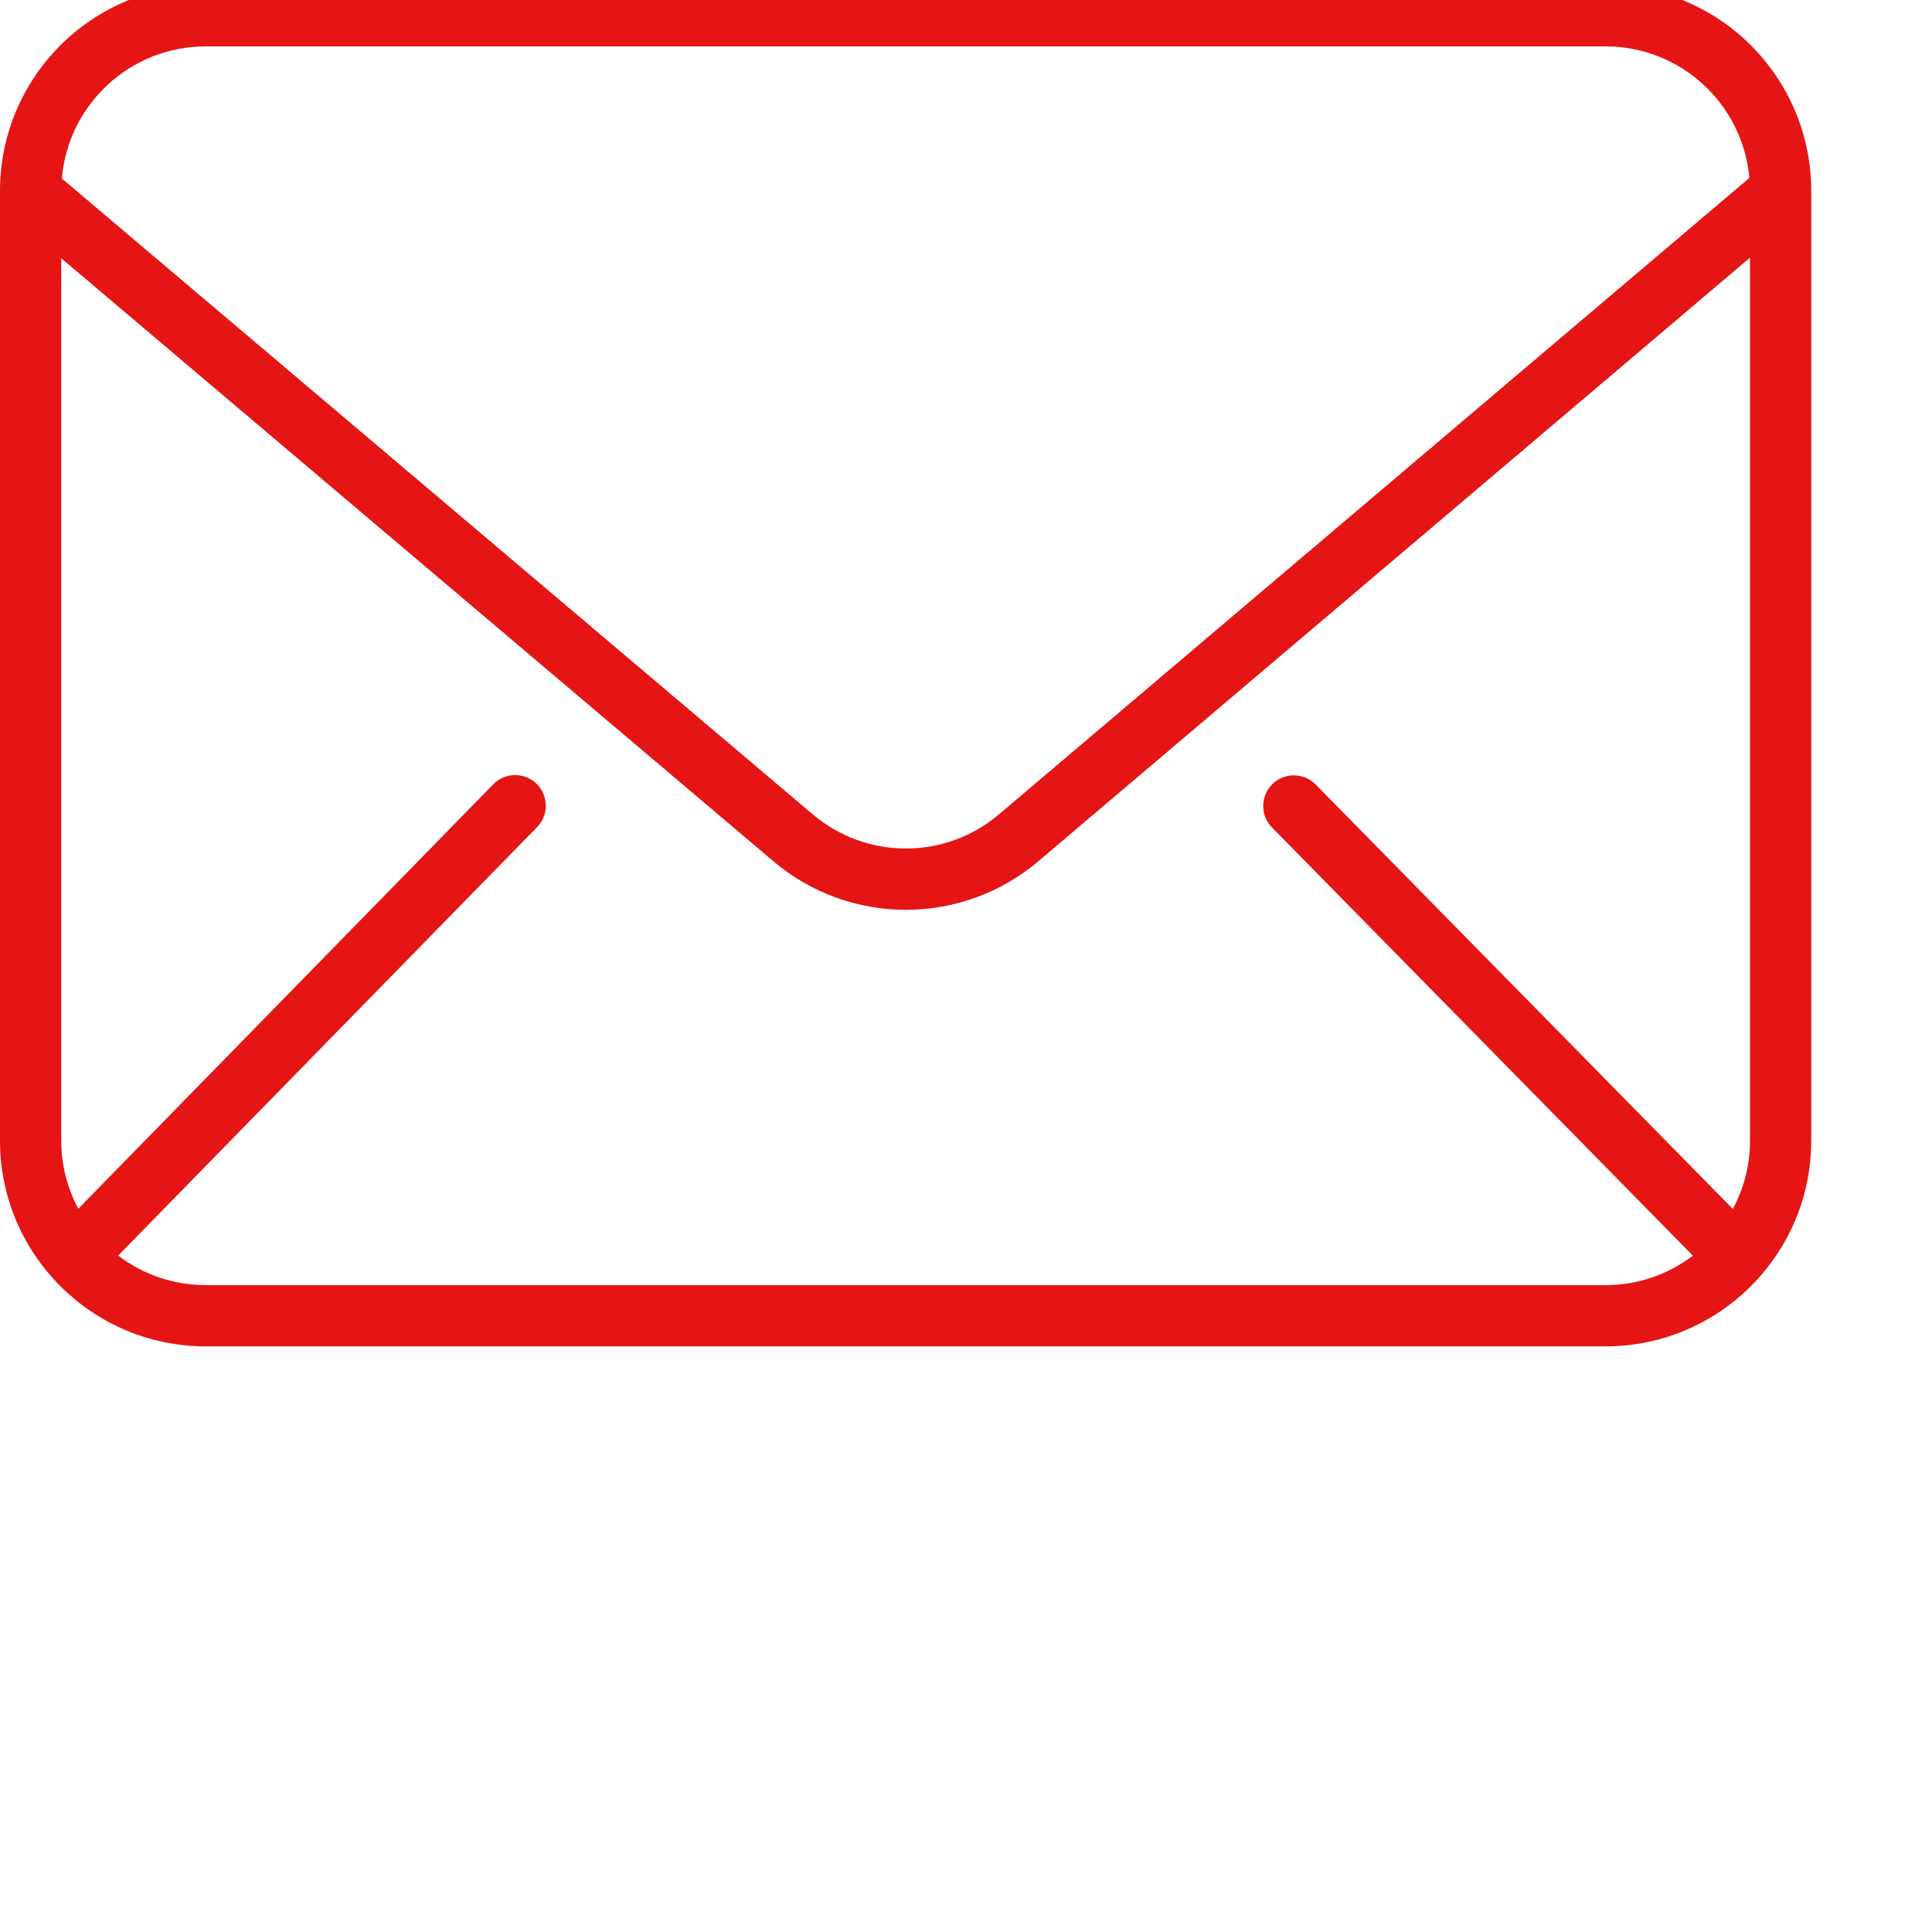
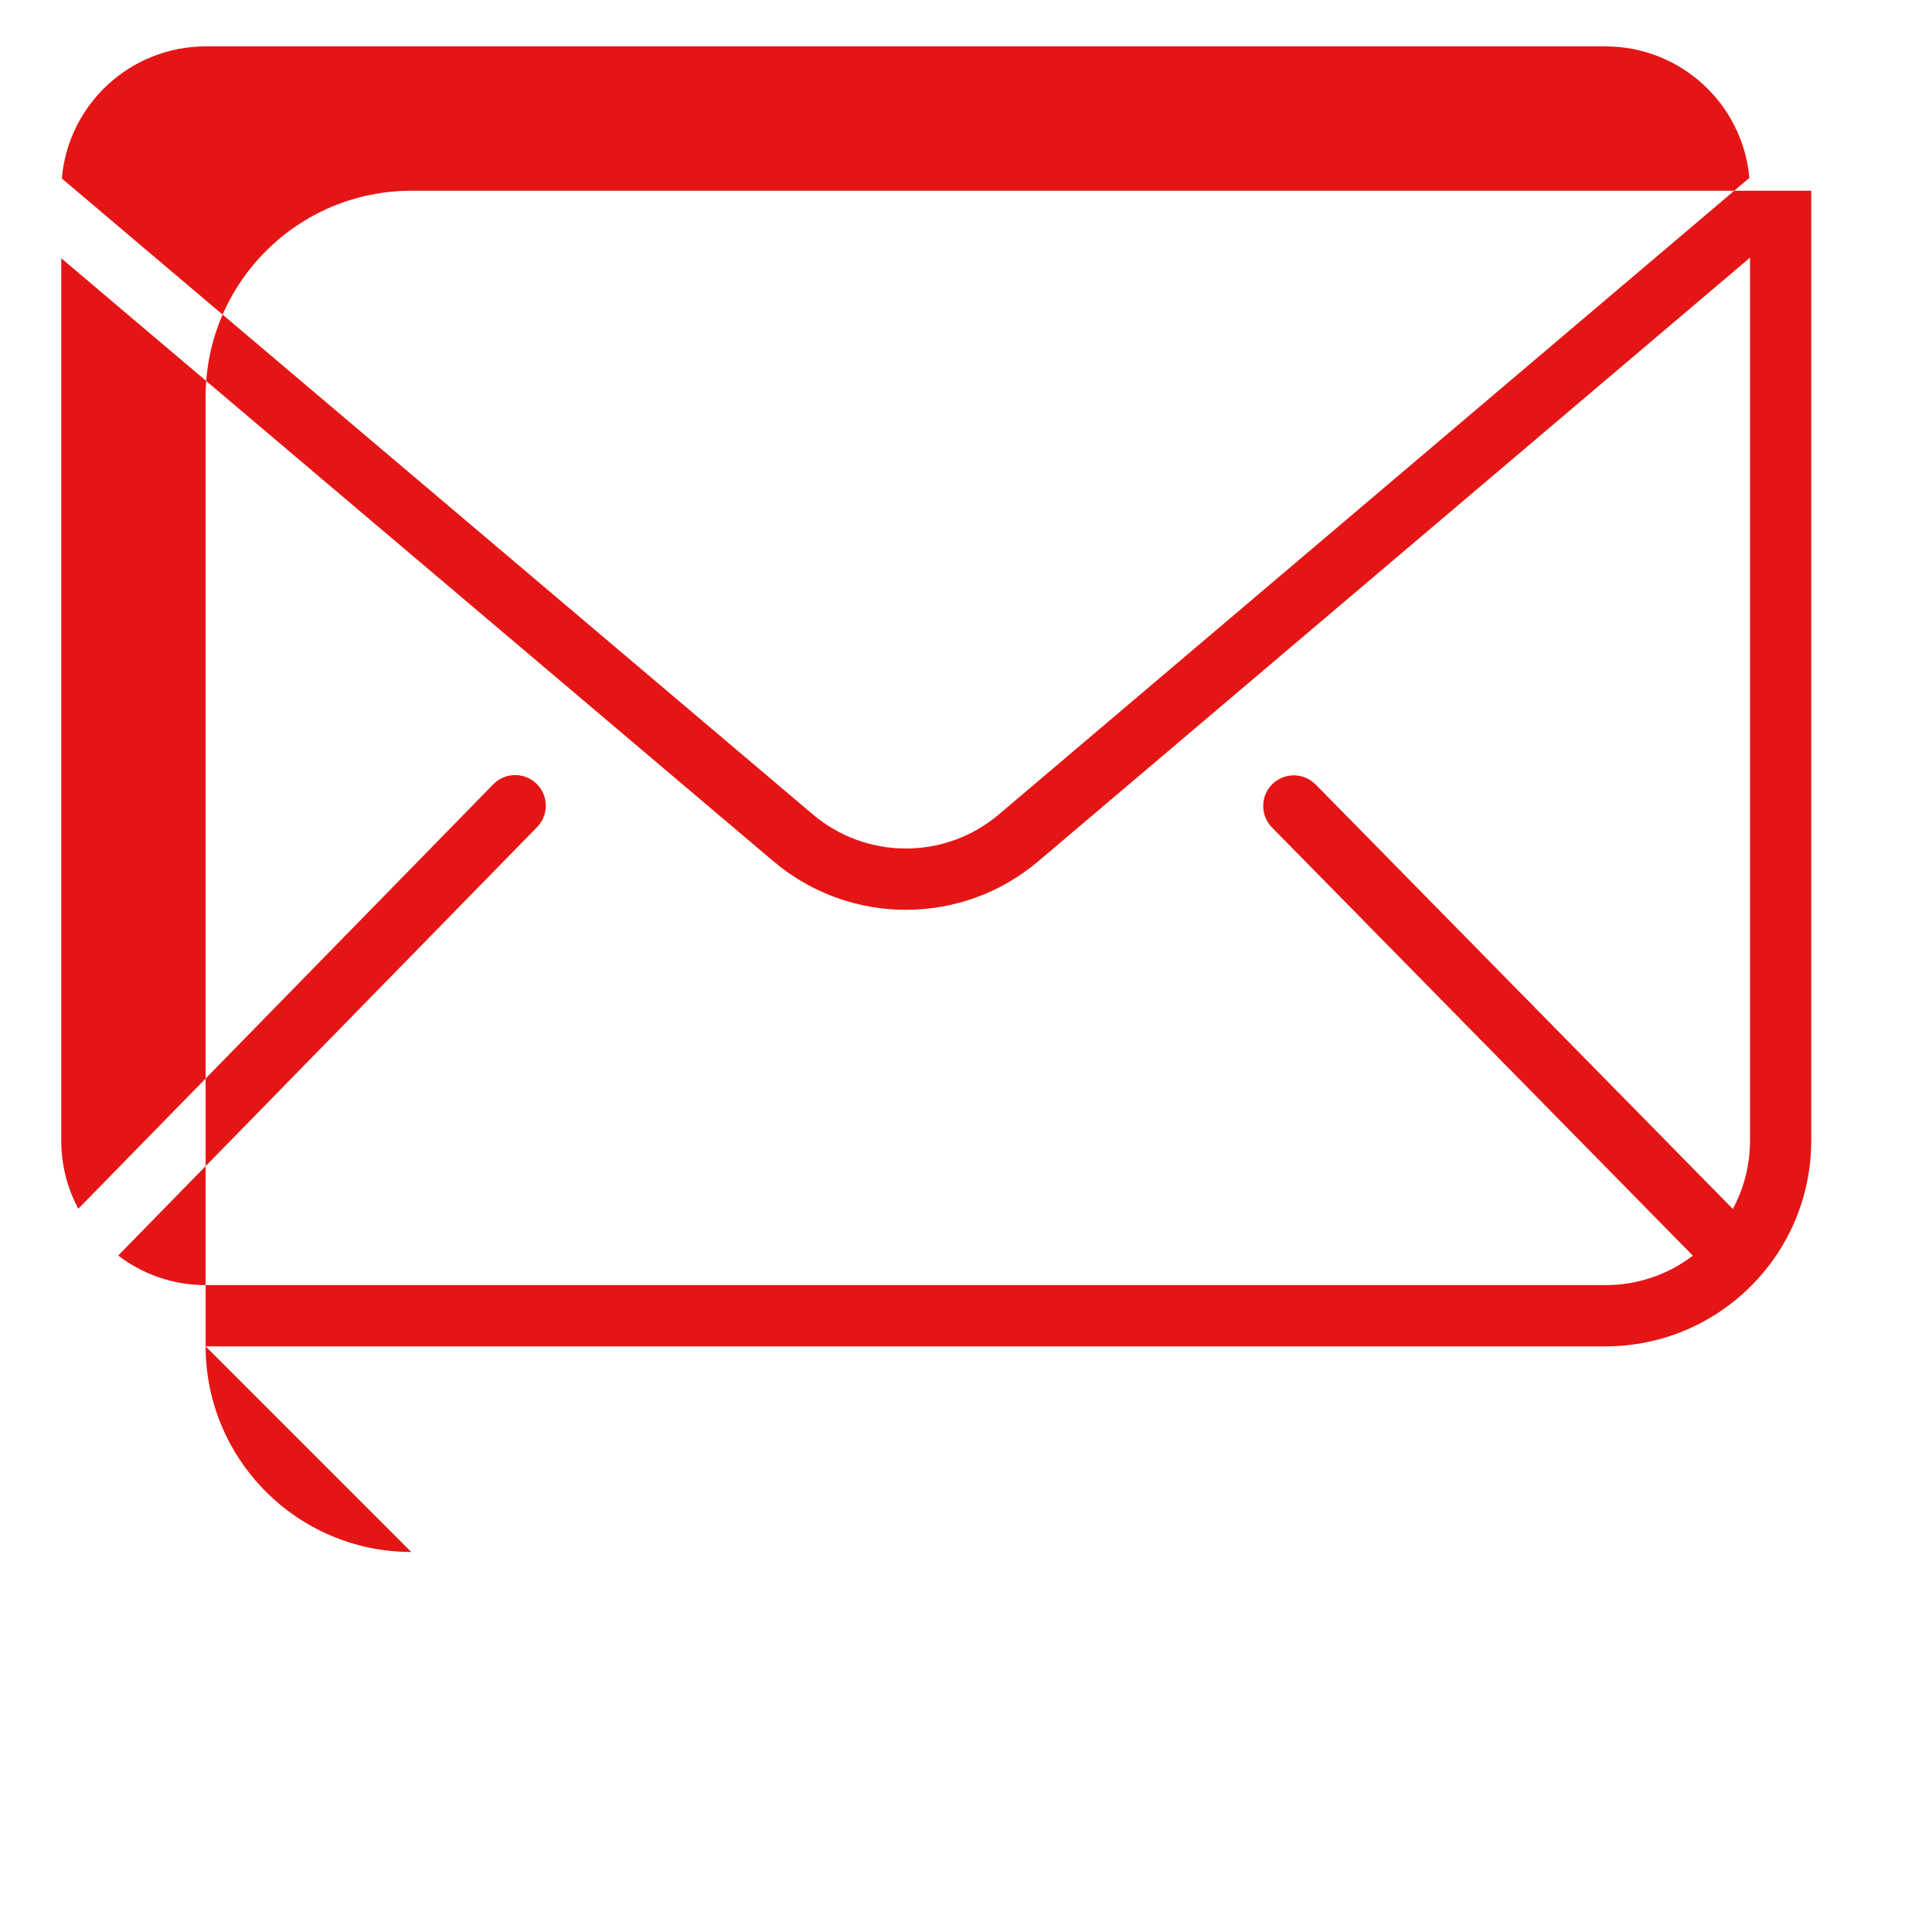
<svg xmlns="http://www.w3.org/2000/svg" version="1.1" width="512" height="512" x="0" y="0" viewBox="0 0 552 552" style="enable-background:new 0 0 512 512" xml:space="preserve" class="">
  <g>
-     <path d="m58.75 384.676h400c32.43-.035 58.715-26.316 58.75-58.75v-271.426c-.035-32.43-26.32-58.715-58.75-58.75h-400c-32.43.035-58.715 26.32-58.75 58.75v271.426c.035 32.434 26.32 58.715 58.75 58.75zm0-17.5c-9.027.012-17.809-2.957-24.977-8.449l119.625-122.355c2.219-2.23 3.066-5.48 2.227-8.508-.84-3.031-3.238-5.375-6.285-6.145-3.051-.773-6.277.148-8.457 2.422l-118.508 121.215c-3.203-5.973-4.879-12.648-4.875-19.43v-252.137l203.355 172.191c21.895 18.637 54.082 18.629 75.961-.035l203.184-172.324v252.305c.008 6.809-1.68 13.504-4.906 19.492l-119.219-121.301c-3.395-3.414-8.906-3.449-12.344-.078-3.434 3.383-3.496 8.895-.137 12.344l120.281 122.383c-7.16 5.465-15.918 8.422-24.926 8.41zm0-353.926h400c21.344.031 39.148 16.312 41.078 37.574l-214.328 181.777c-15.363 13.102-37.965 13.109-53.336.02l-214.5-181.629c1.836-21.328 19.676-37.711 41.086-37.742zm0 0" fill="#e51515" data-original="#000000" style="" class="" />
+     <path d="m58.75 384.676h400c32.43-.035 58.715-26.316 58.75-58.75v-271.426h-400c-32.43.035-58.715 26.32-58.75 58.75v271.426c.035 32.434 26.32 58.715 58.75 58.75zm0-17.5c-9.027.012-17.809-2.957-24.977-8.449l119.625-122.355c2.219-2.23 3.066-5.48 2.227-8.508-.84-3.031-3.238-5.375-6.285-6.145-3.051-.773-6.277.148-8.457 2.422l-118.508 121.215c-3.203-5.973-4.879-12.648-4.875-19.43v-252.137l203.355 172.191c21.895 18.637 54.082 18.629 75.961-.035l203.184-172.324v252.305c.008 6.809-1.68 13.504-4.906 19.492l-119.219-121.301c-3.395-3.414-8.906-3.449-12.344-.078-3.434 3.383-3.496 8.895-.137 12.344l120.281 122.383c-7.16 5.465-15.918 8.422-24.926 8.41zm0-353.926h400c21.344.031 39.148 16.312 41.078 37.574l-214.328 181.777c-15.363 13.102-37.965 13.109-53.336.02l-214.5-181.629c1.836-21.328 19.676-37.711 41.086-37.742zm0 0" fill="#e51515" data-original="#000000" style="" class="" />
  </g>
</svg>